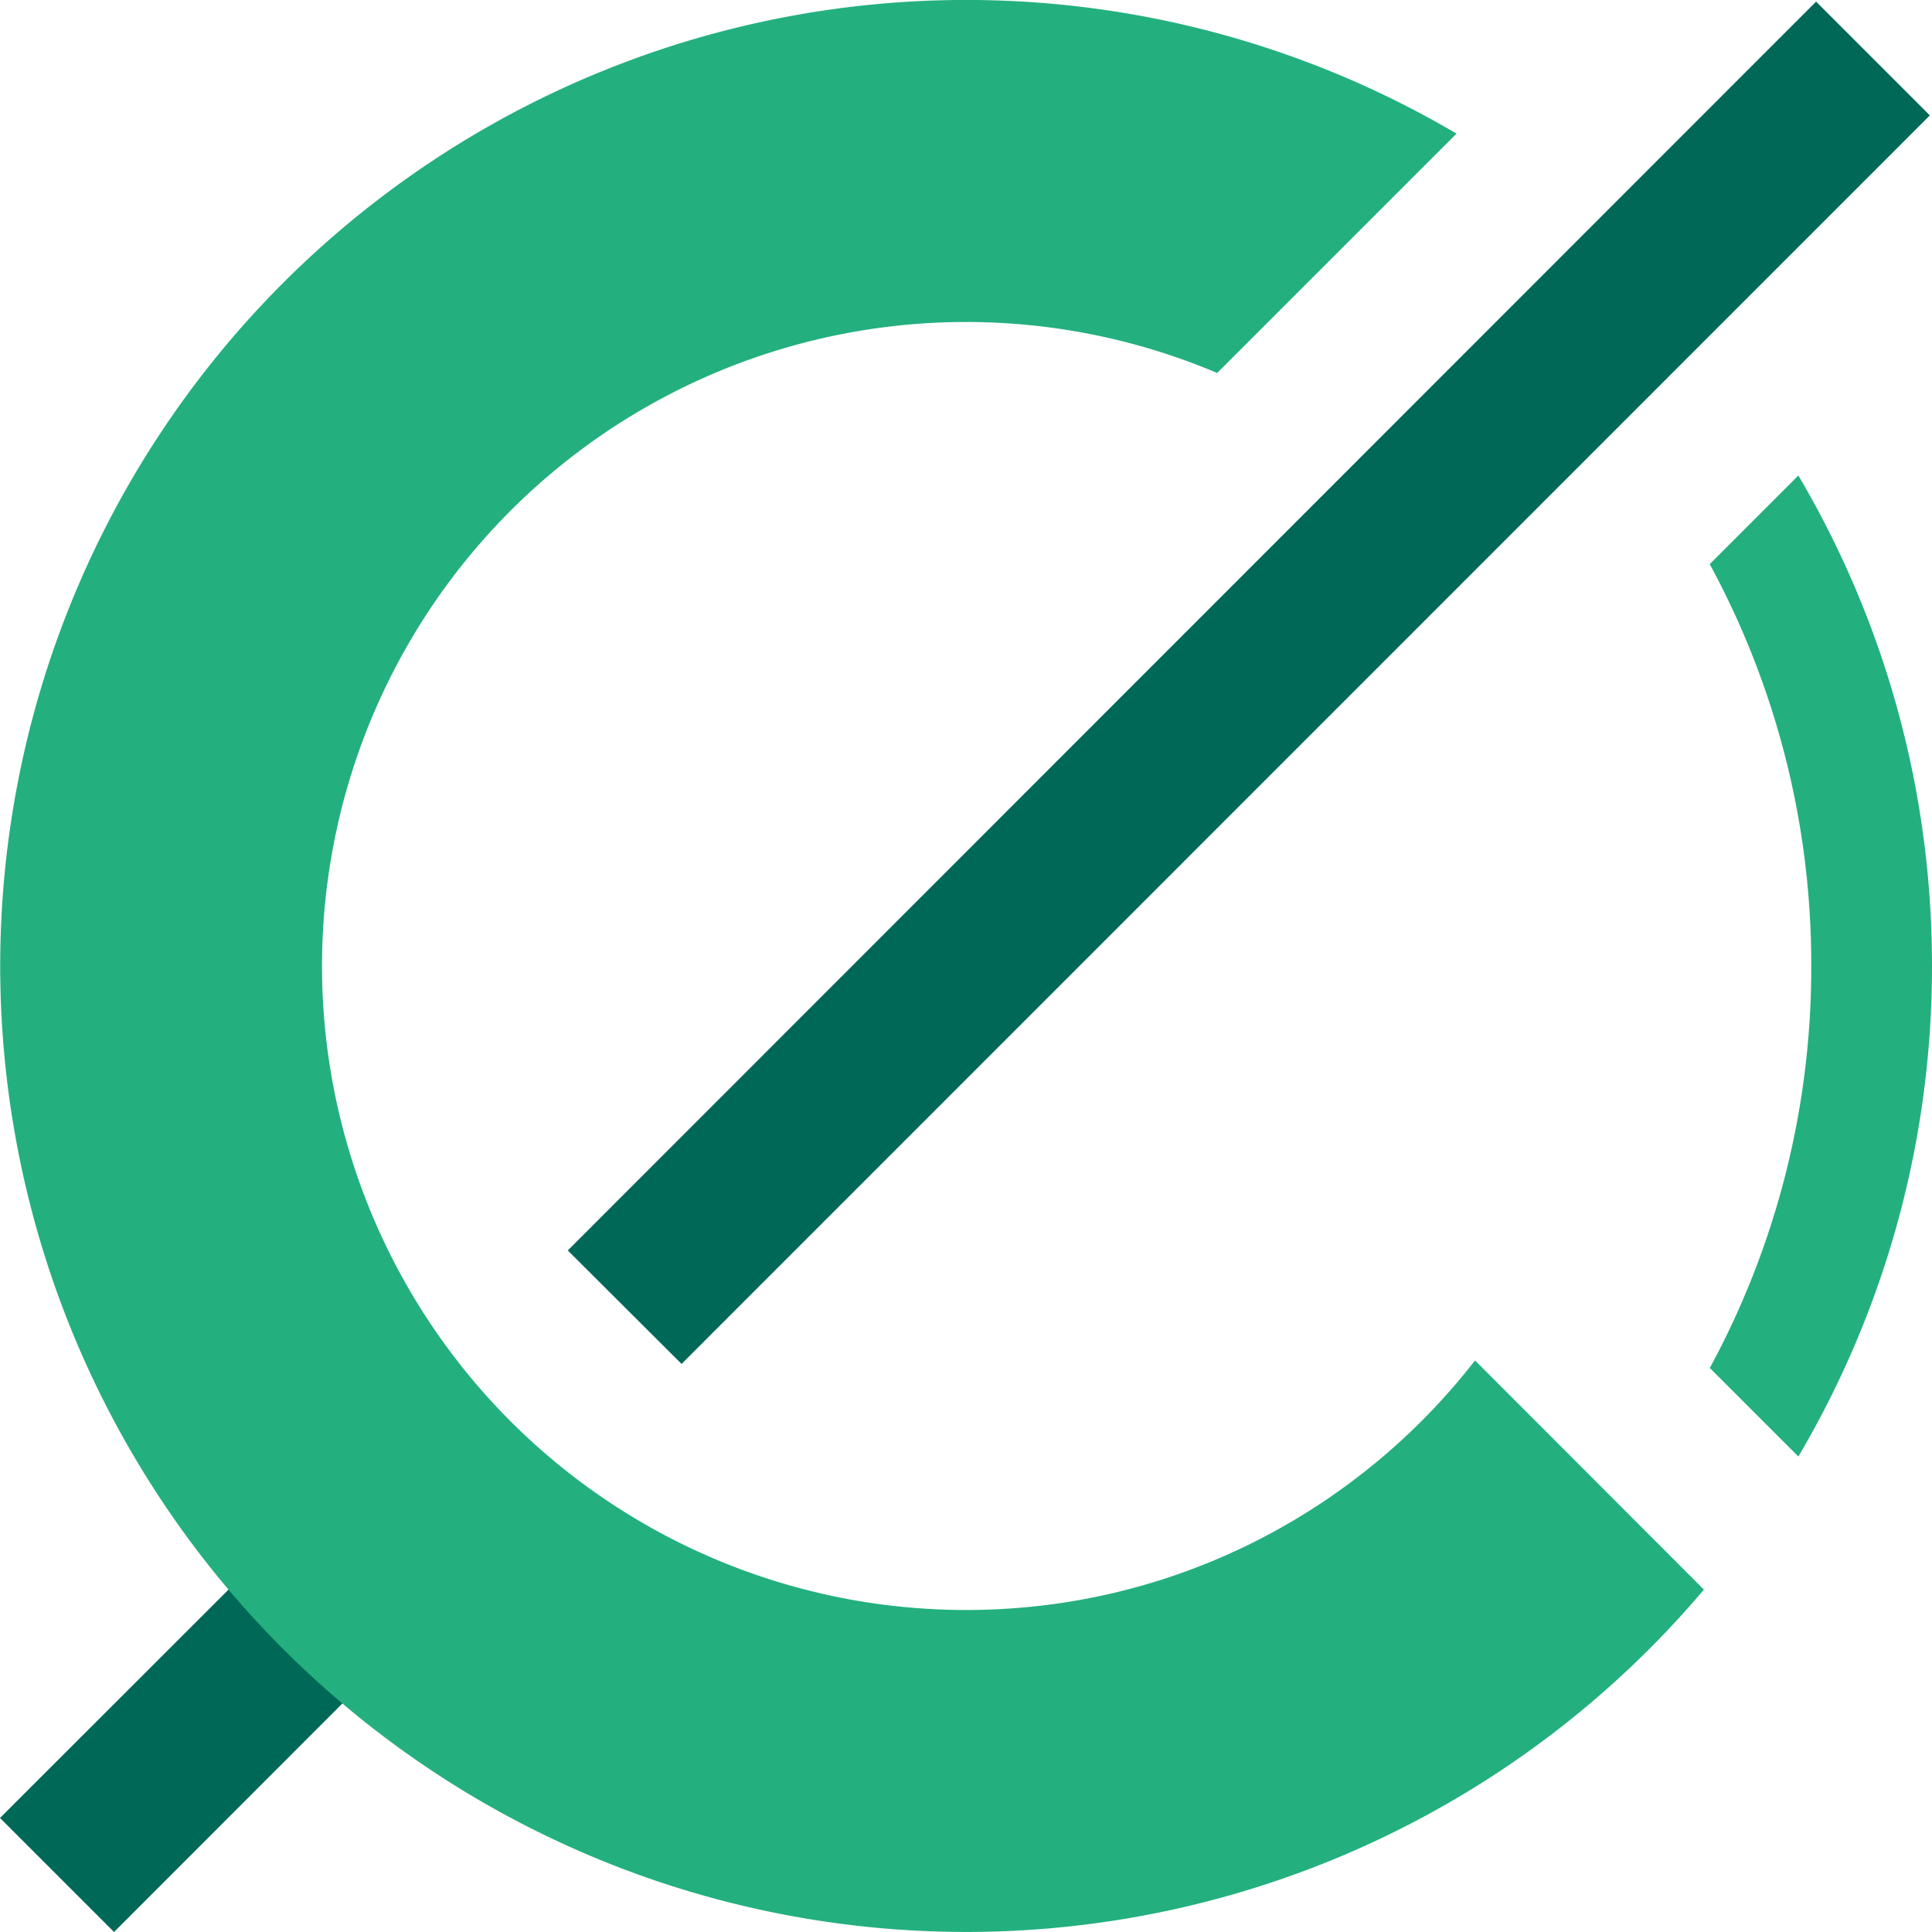
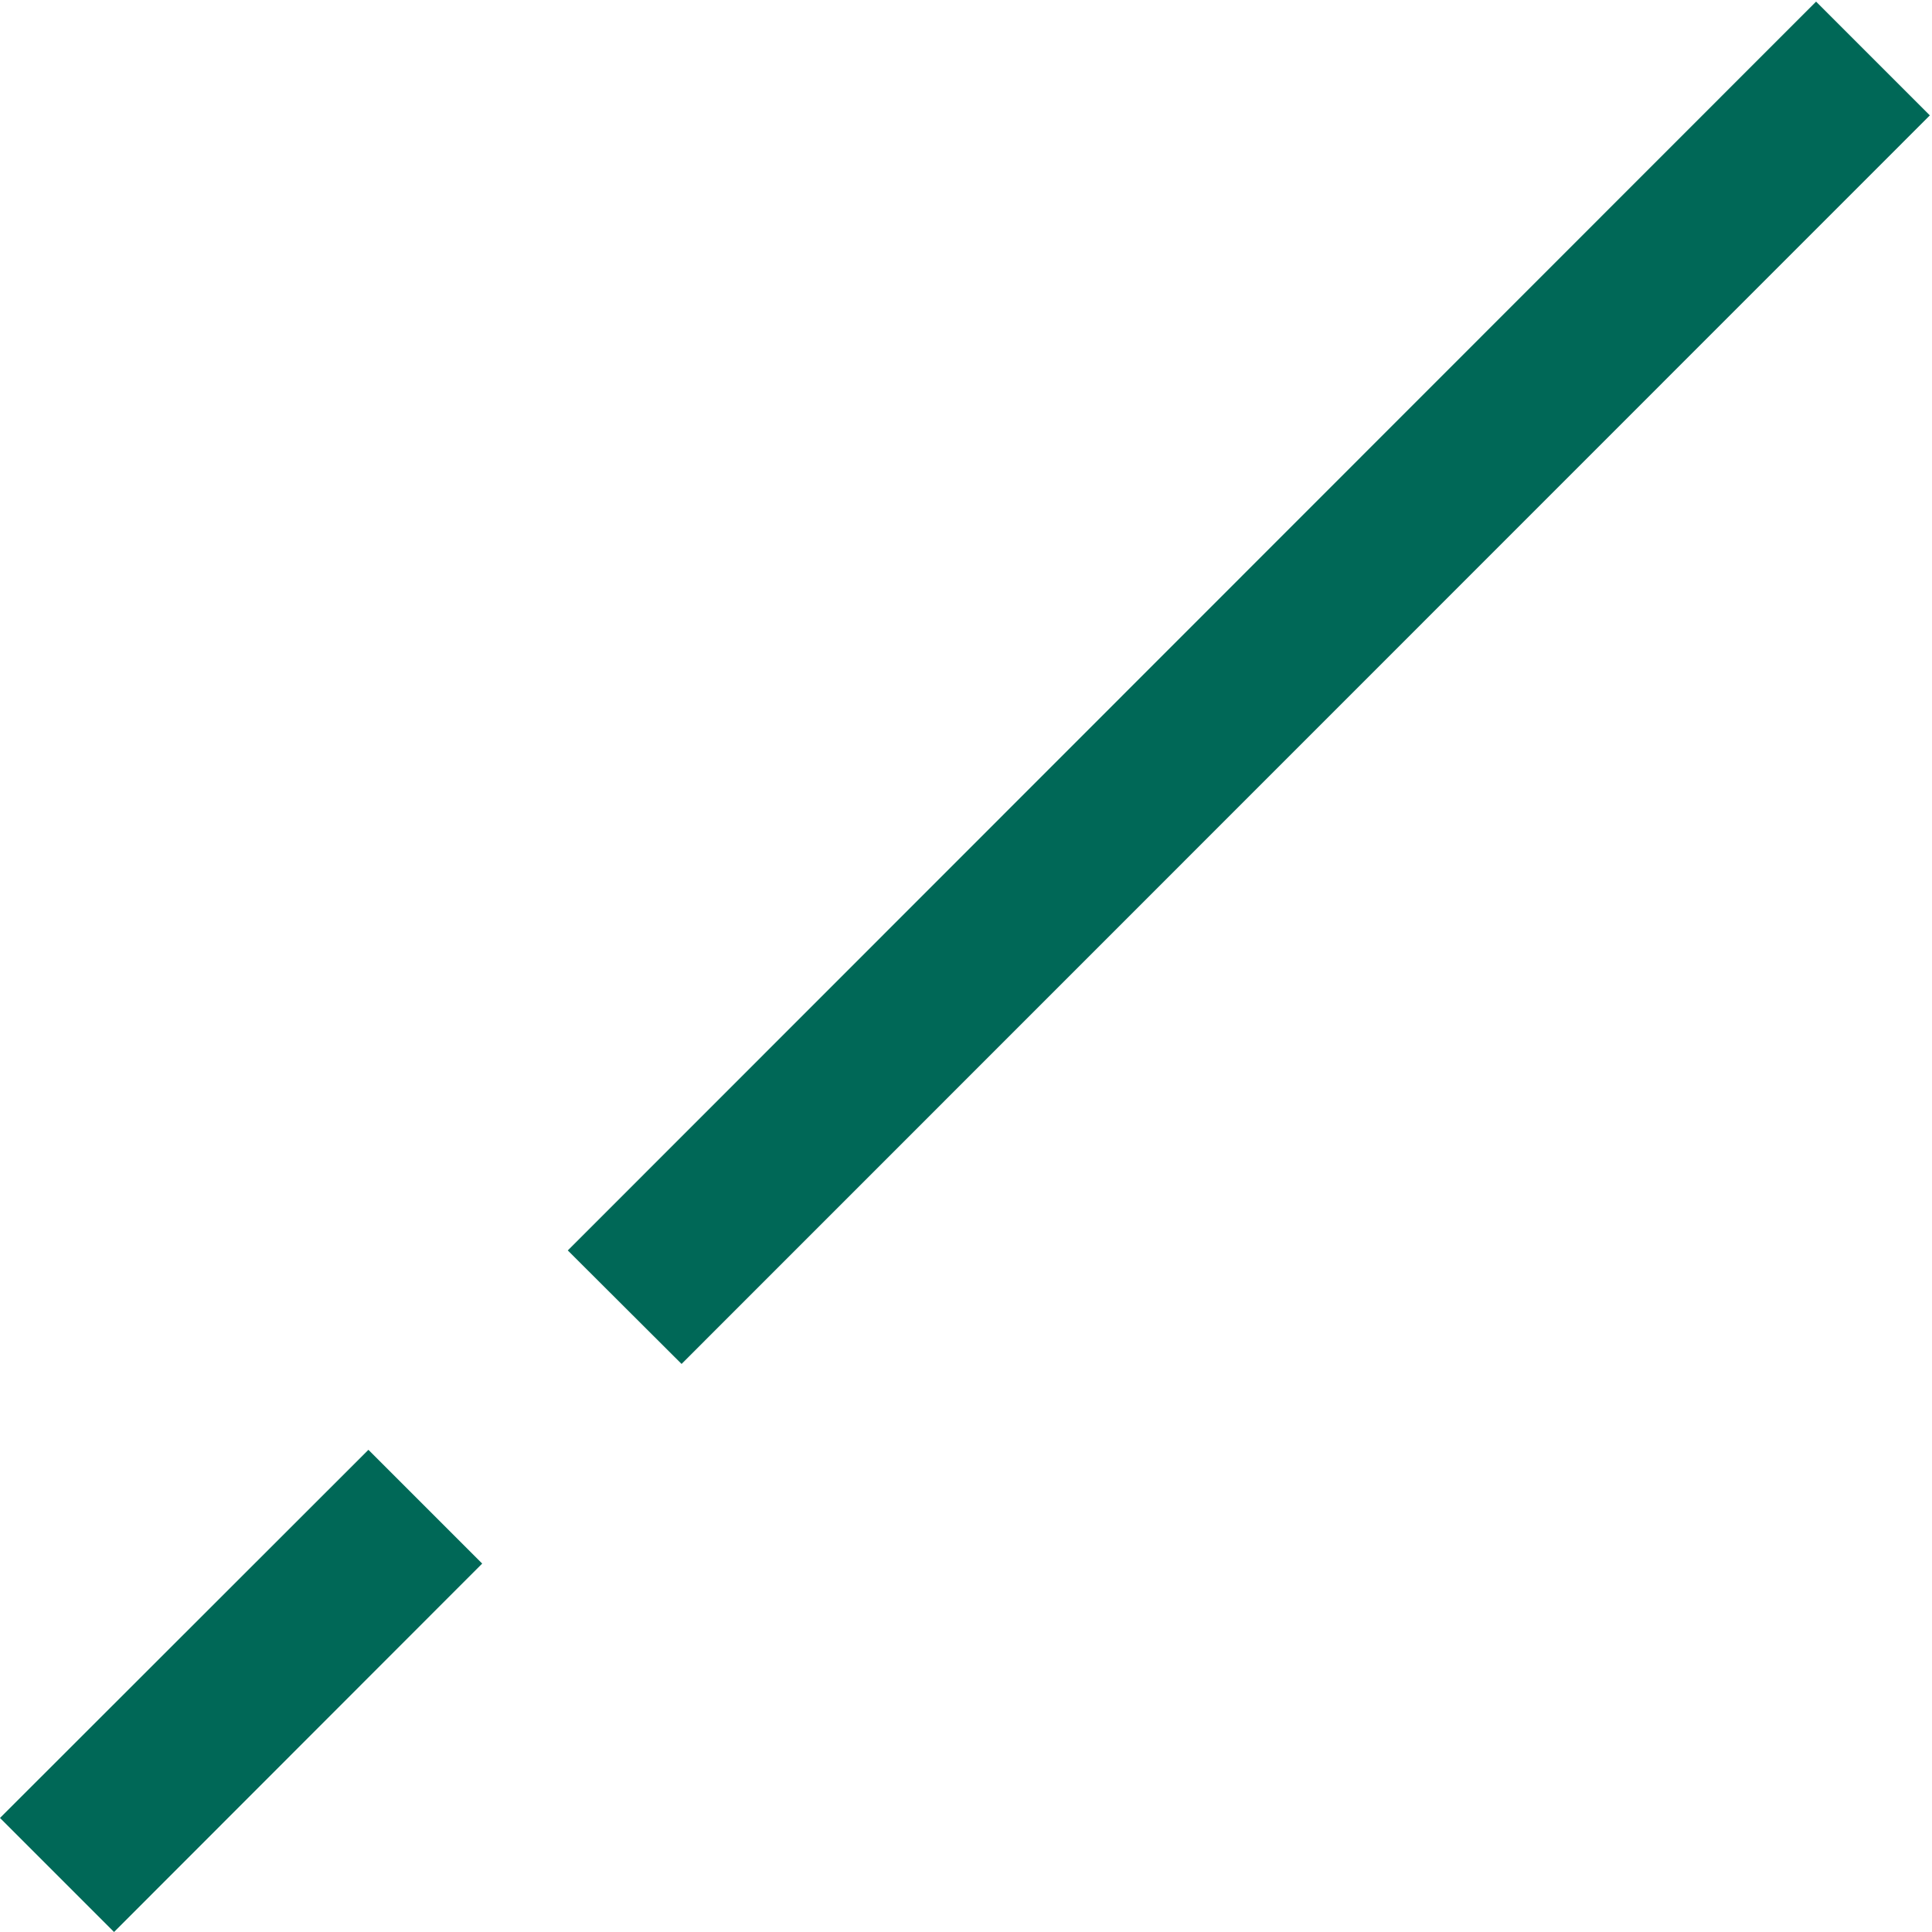
<svg xmlns="http://www.w3.org/2000/svg" viewBox="0 0 720 720">
  <defs>
    <style>.cls-1{fill:#23b07e}.cls-2{fill:#006857}</style>
  </defs>
  <path d="m0 677.5 137.3-137.2 42.4 42.4L42.5 720zM211.6 466 676.8.6l42.4 42.4L254 508.3z" class="cls-2" />
-   <path d="M637.2 210.3A312.5 312.5 0 0 1 675 360a312.9 312.9 0 0 1-37.8 149.8l33 33c31.6-53.6 49.8-116 49.8-182.8s-18.2-129.2-49.8-182.8l-33 33ZM360 600a240 240 0 1 1 93.6-461l89.2-89.2A360 360 0 1 0 635 592.4L549.7 507C505.7 563.6 437 600 360 600Z" class="cls-1" />
</svg>